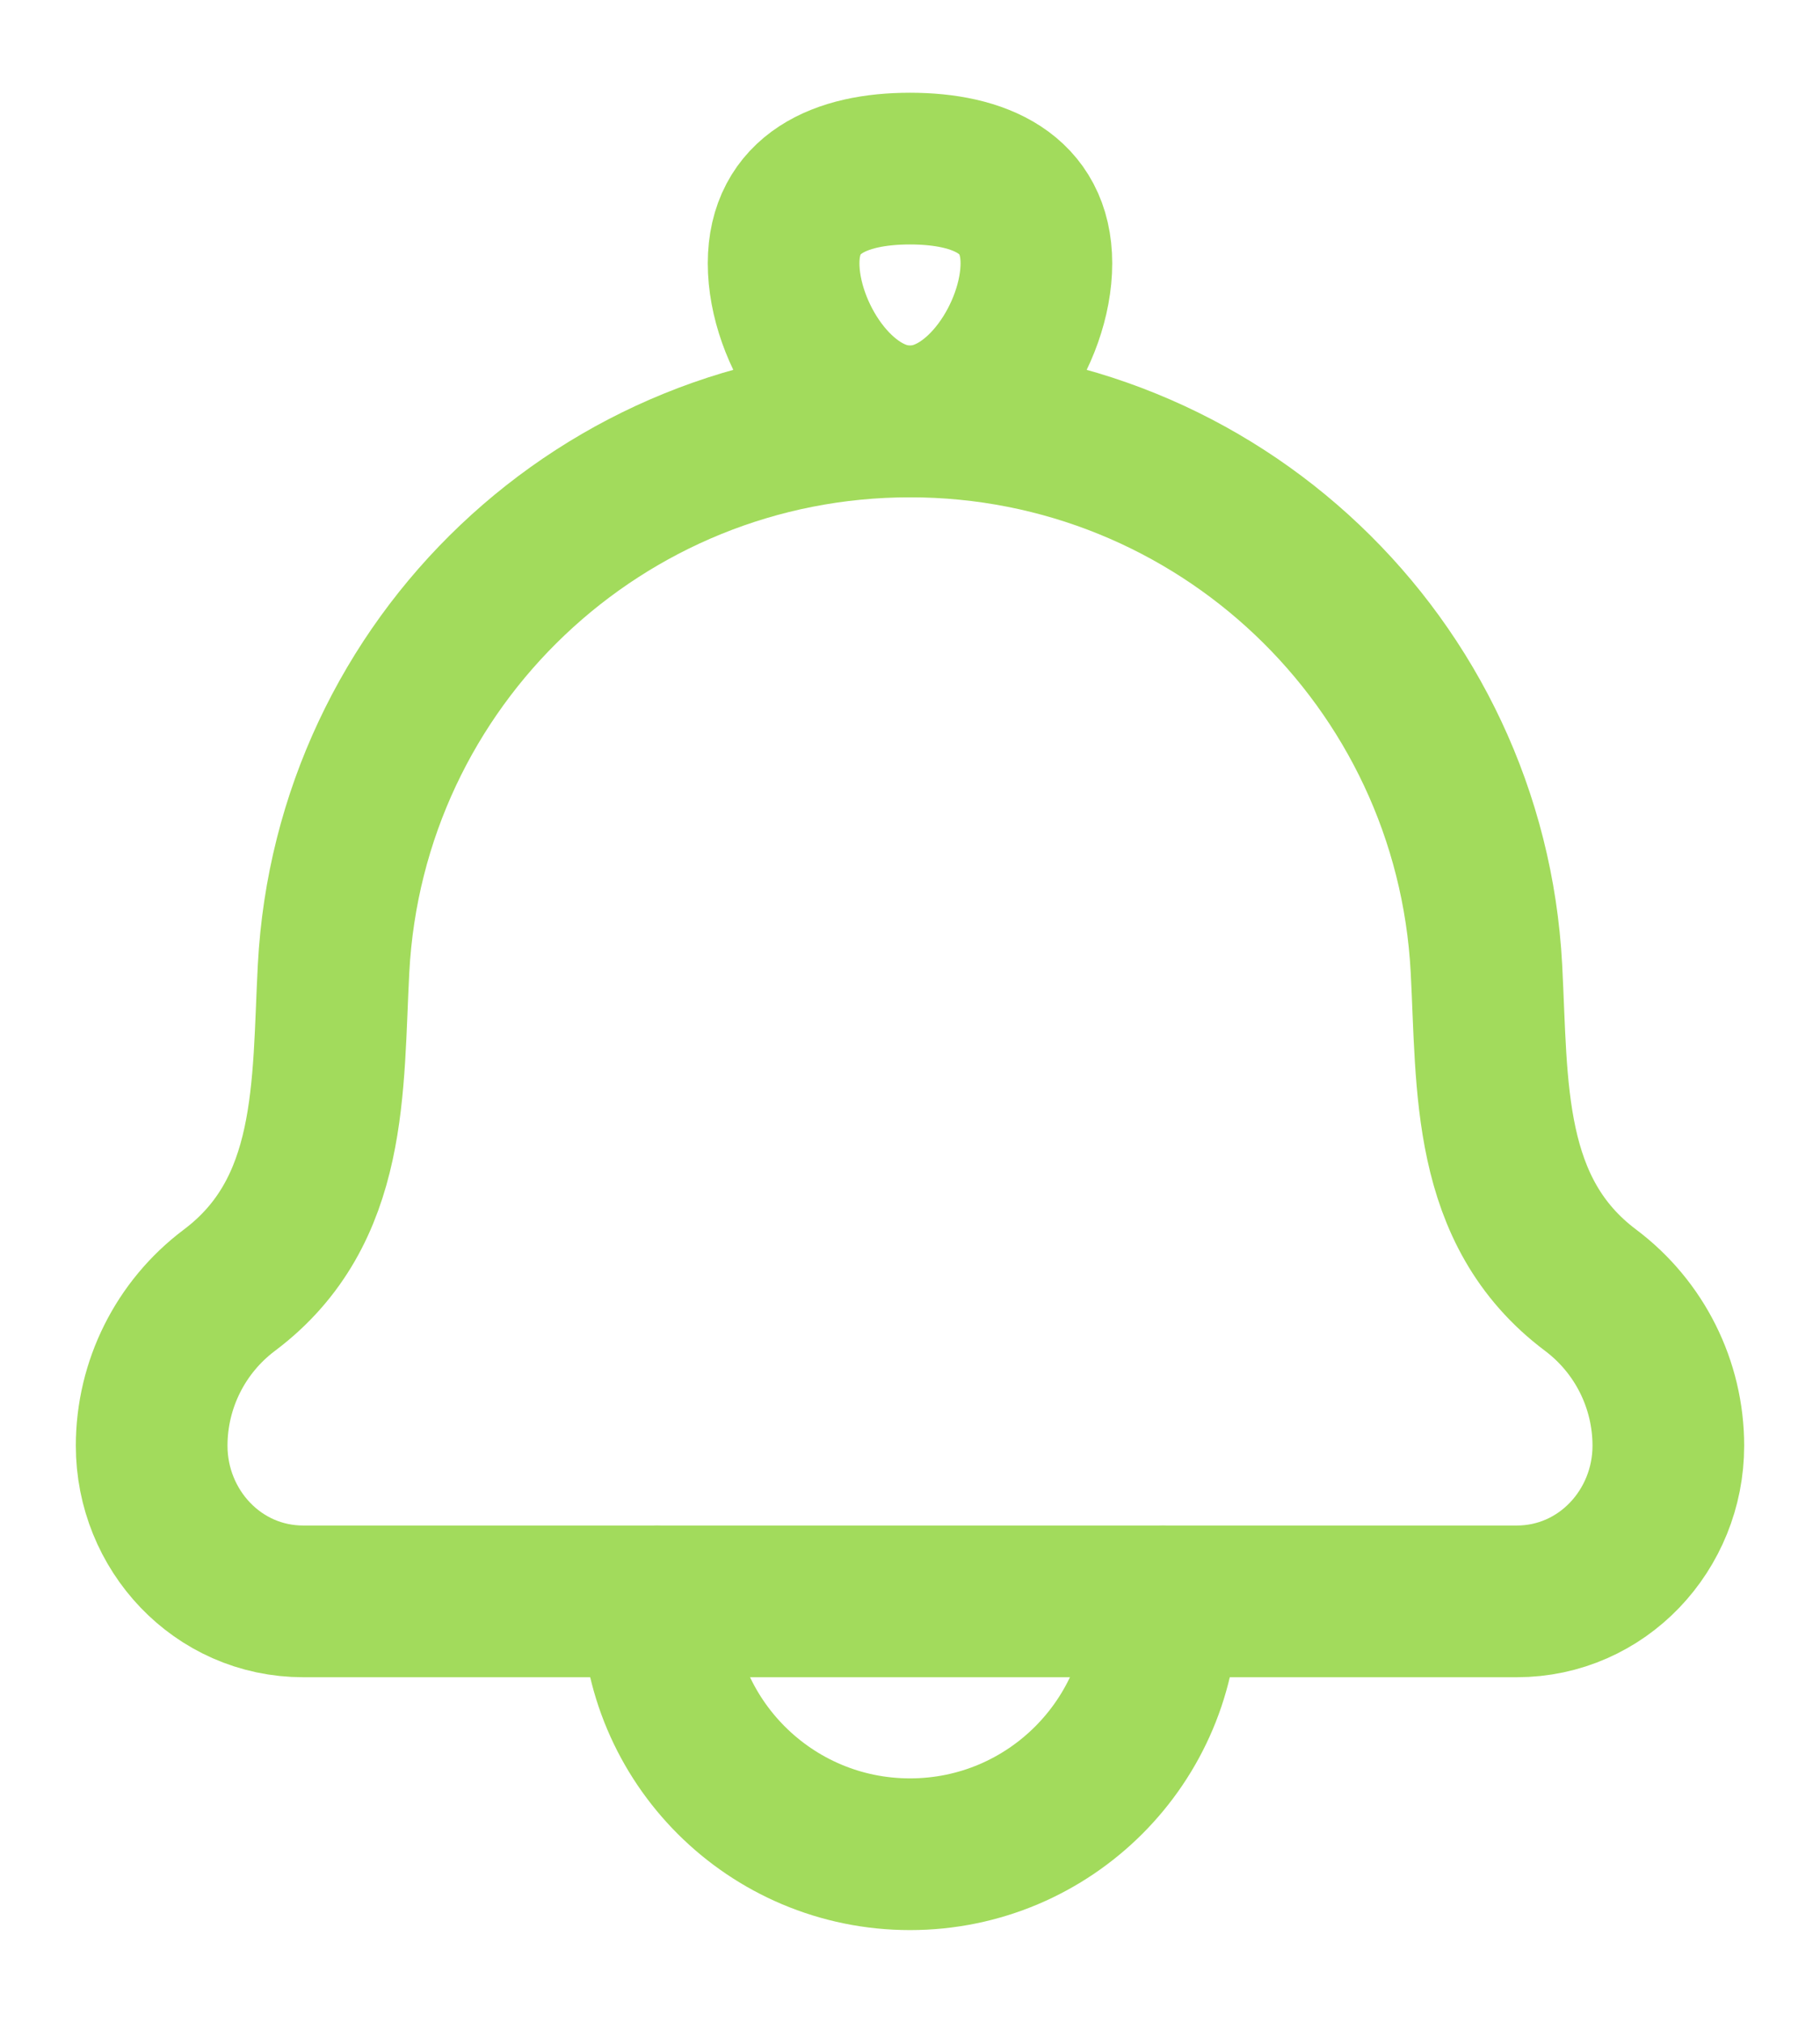
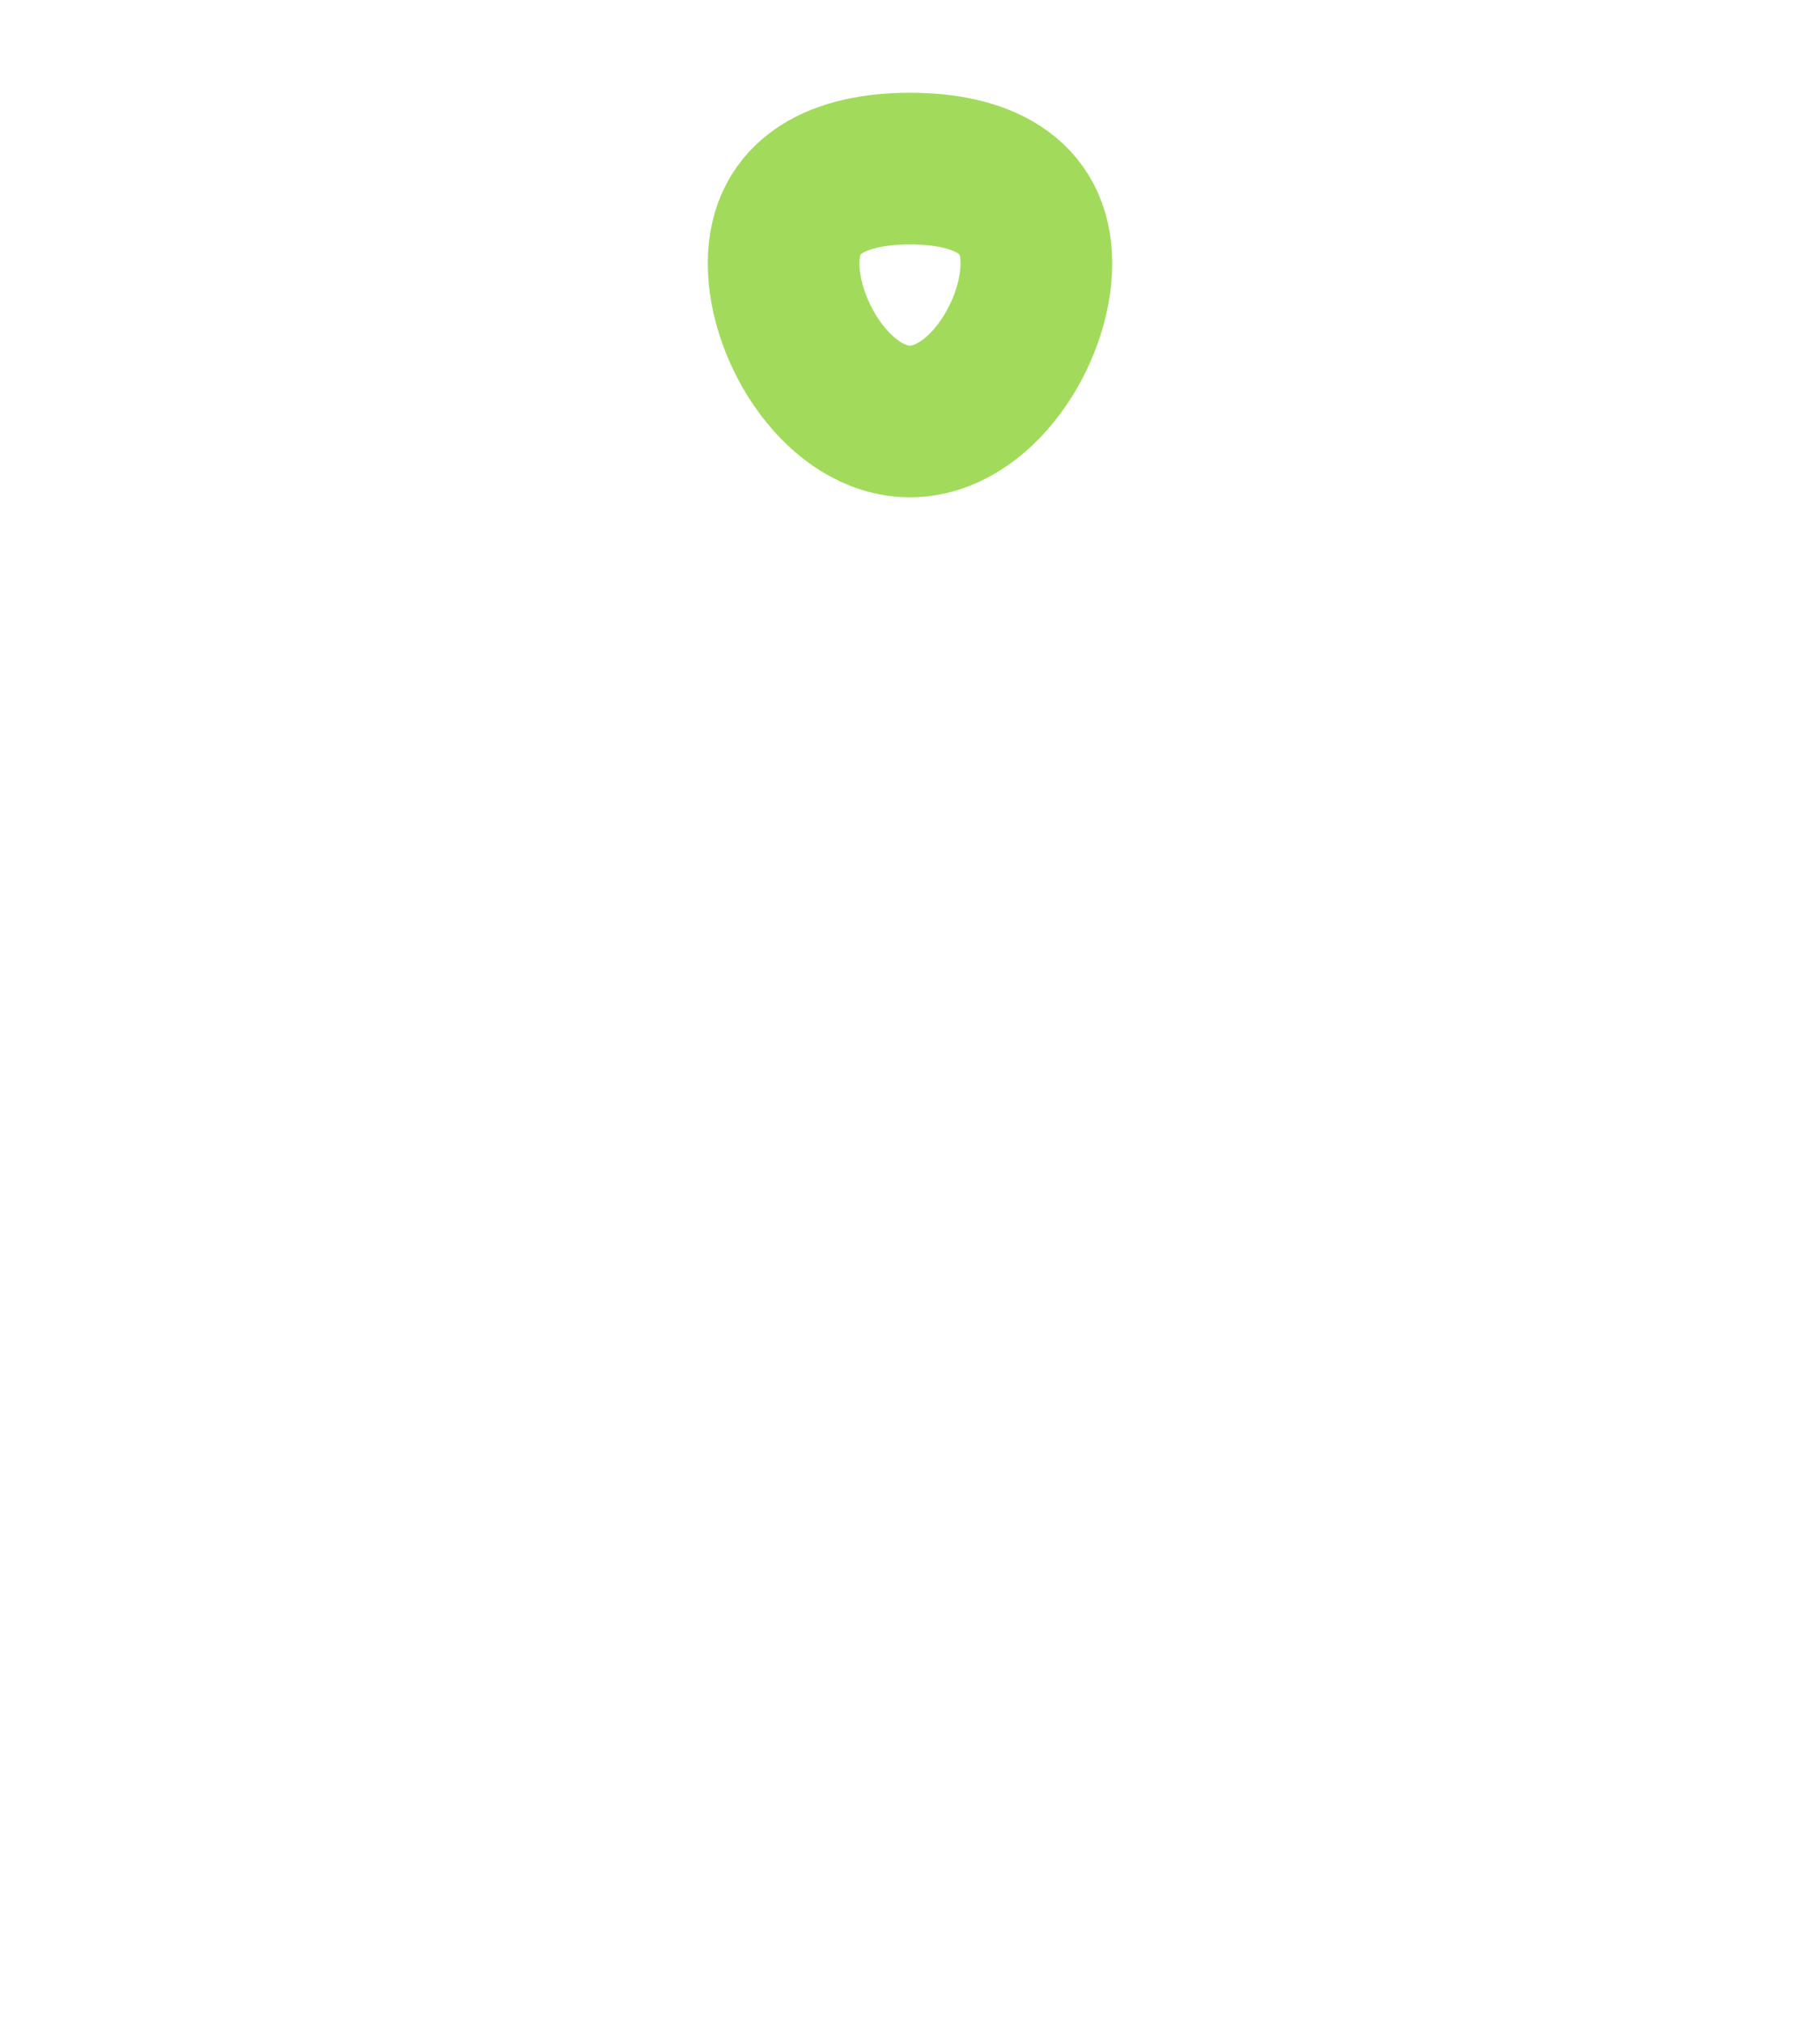
<svg xmlns="http://www.w3.org/2000/svg" width="18" height="20" viewBox="0 0 18 20" fill="none">
-   <path d="M3.299 9.576C3.237 10.739 3.308 11.977 2.268 12.757C1.785 13.12 1.5 13.689 1.5 14.294C1.5 15.126 2.151 15.833 3 15.833H15C15.848 15.833 16.5 15.126 16.5 14.294C16.5 13.689 16.215 13.12 15.732 12.757C14.692 11.977 14.763 10.739 14.701 9.576C14.542 6.543 12.037 4.167 9 4.167C5.963 4.167 3.458 6.543 3.299 9.576Z" stroke="#A2DB5C" stroke-width="1.5" stroke-linecap="round" stroke-linejoin="round" />
  <path d="M7.75 2.604C7.75 3.294 8.31 4.167 9 4.167C9.69 4.167 10.25 3.294 10.25 2.604C10.25 1.914 9.69 1.667 9 1.667C8.31 1.667 7.75 1.914 7.75 2.604Z" stroke="#A2DB5C" stroke-width="1.5" />
-   <path d="M11.5 15.833C11.5 17.214 10.381 18.333 9 18.333C7.619 18.333 6.5 17.214 6.5 15.833" stroke="#A2DB5C" stroke-width="1.5" stroke-linecap="round" stroke-linejoin="round" />
</svg>